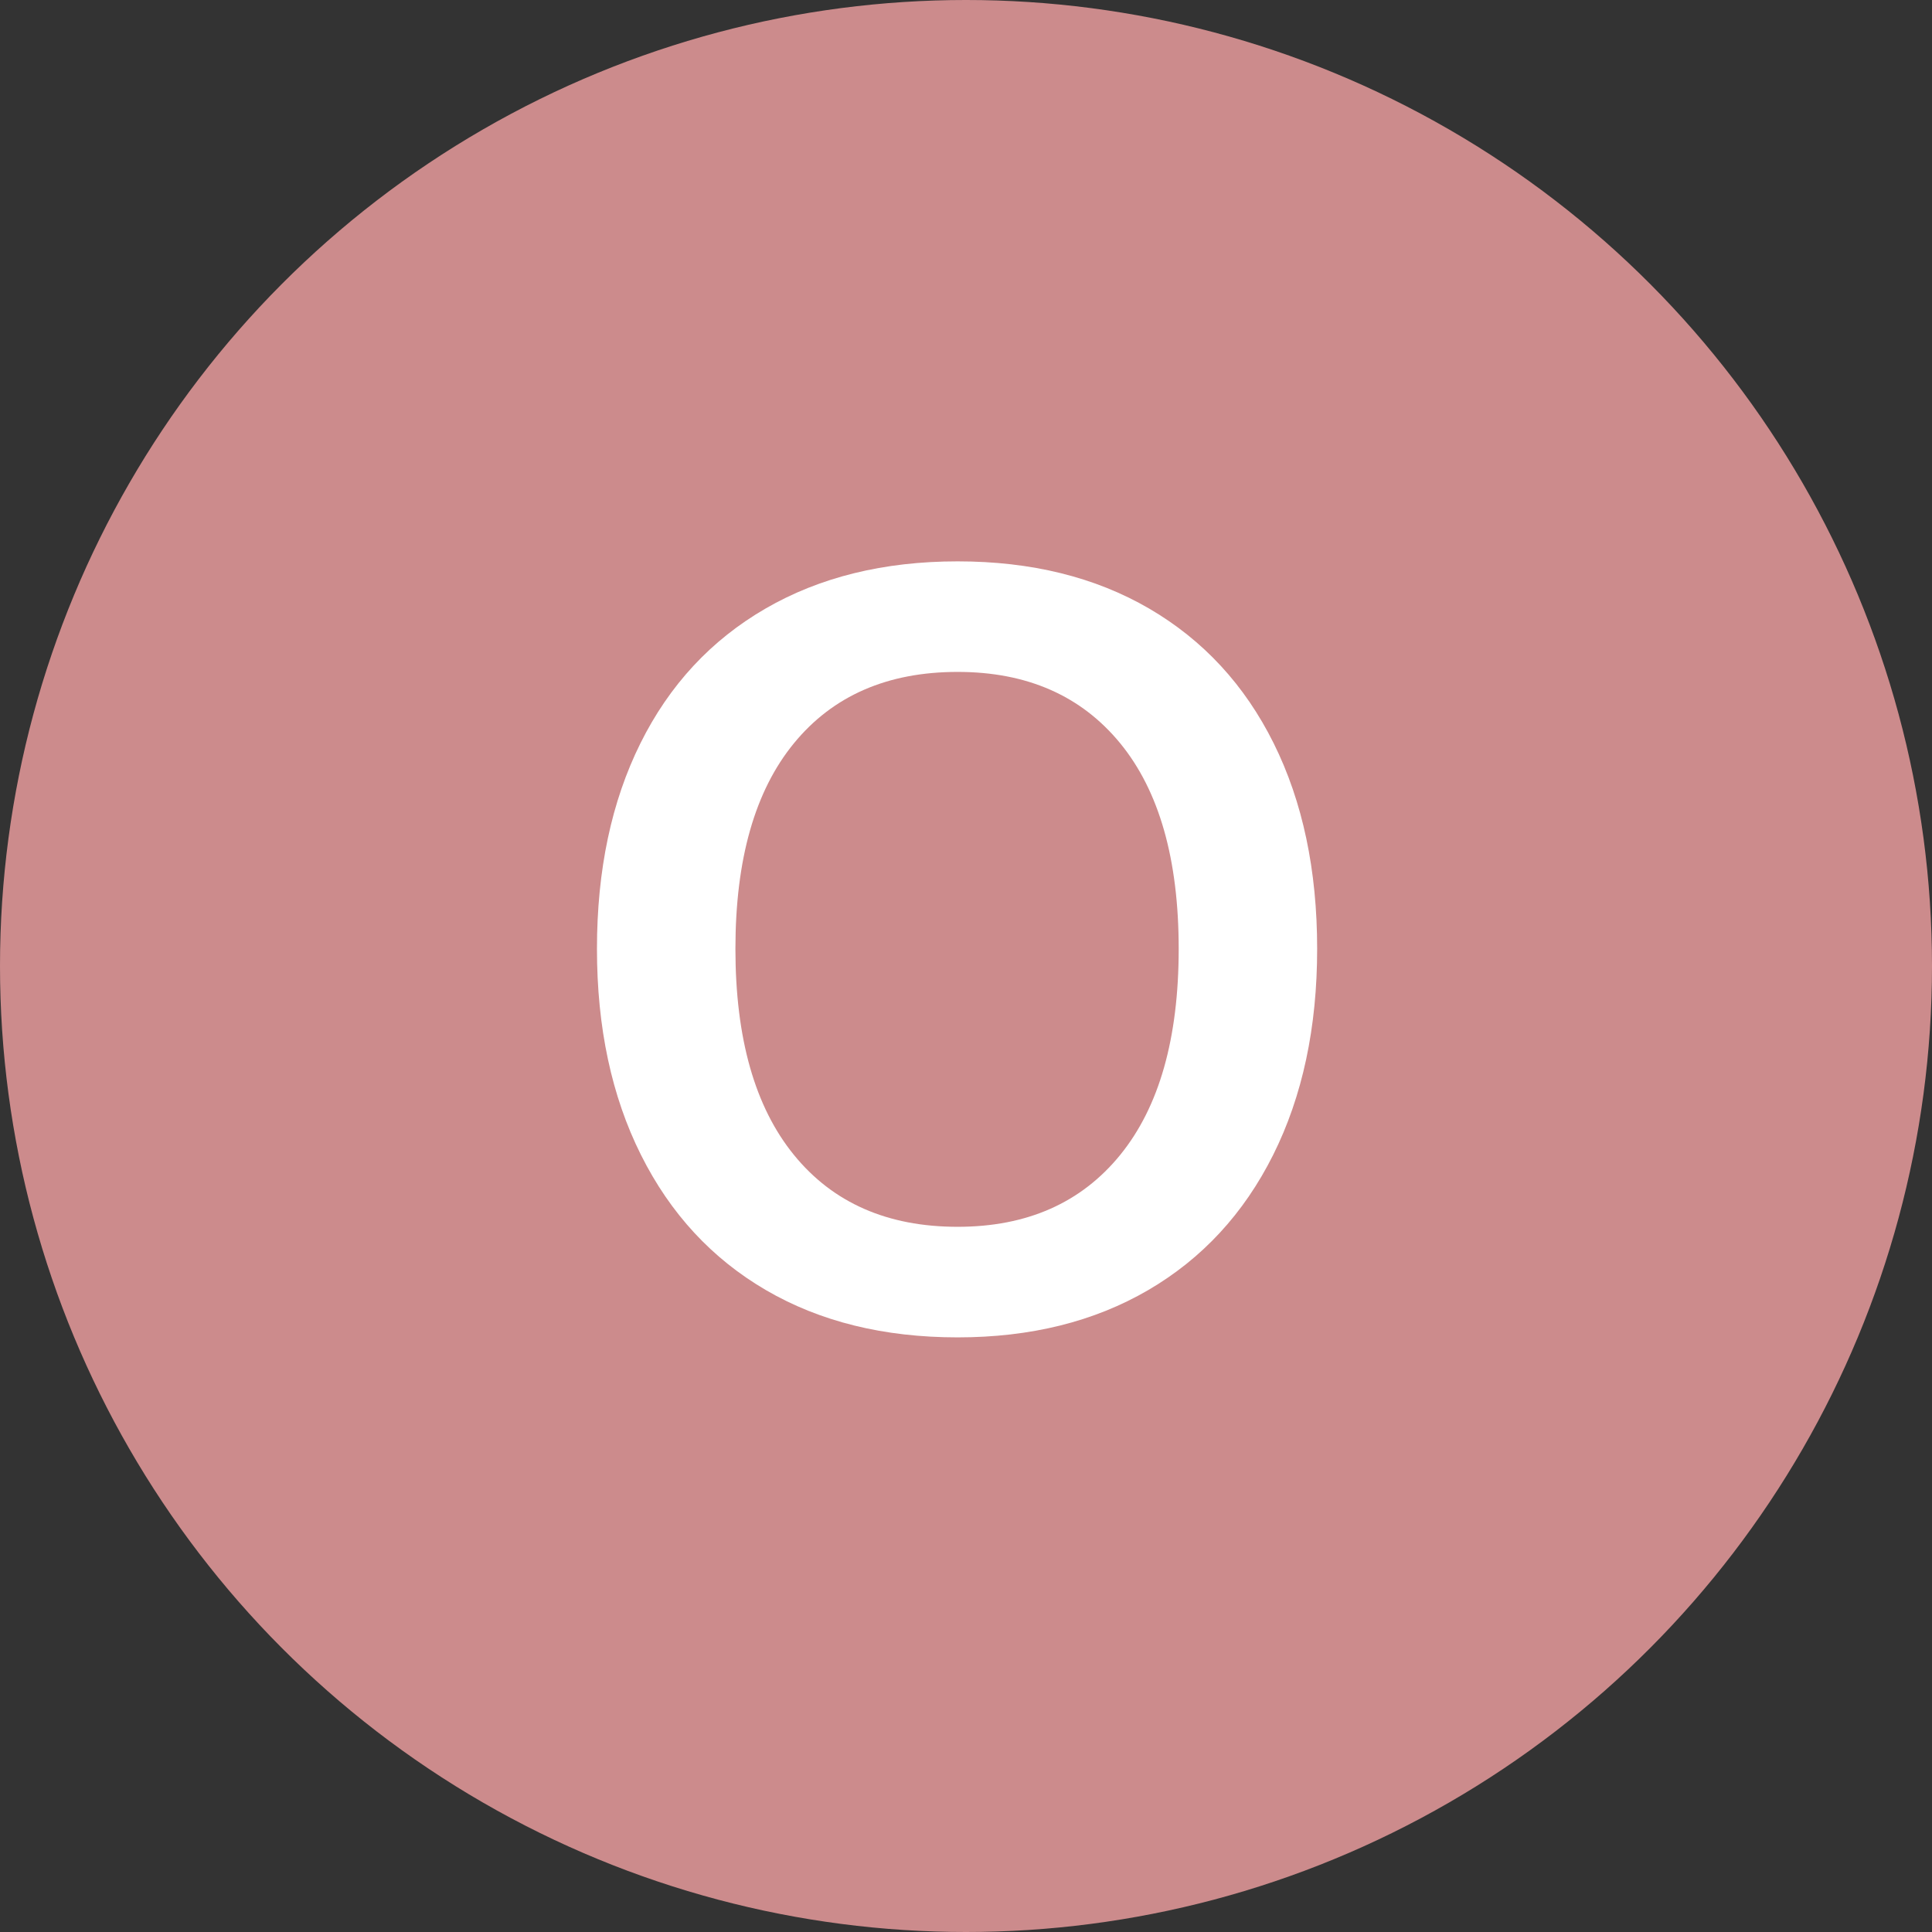
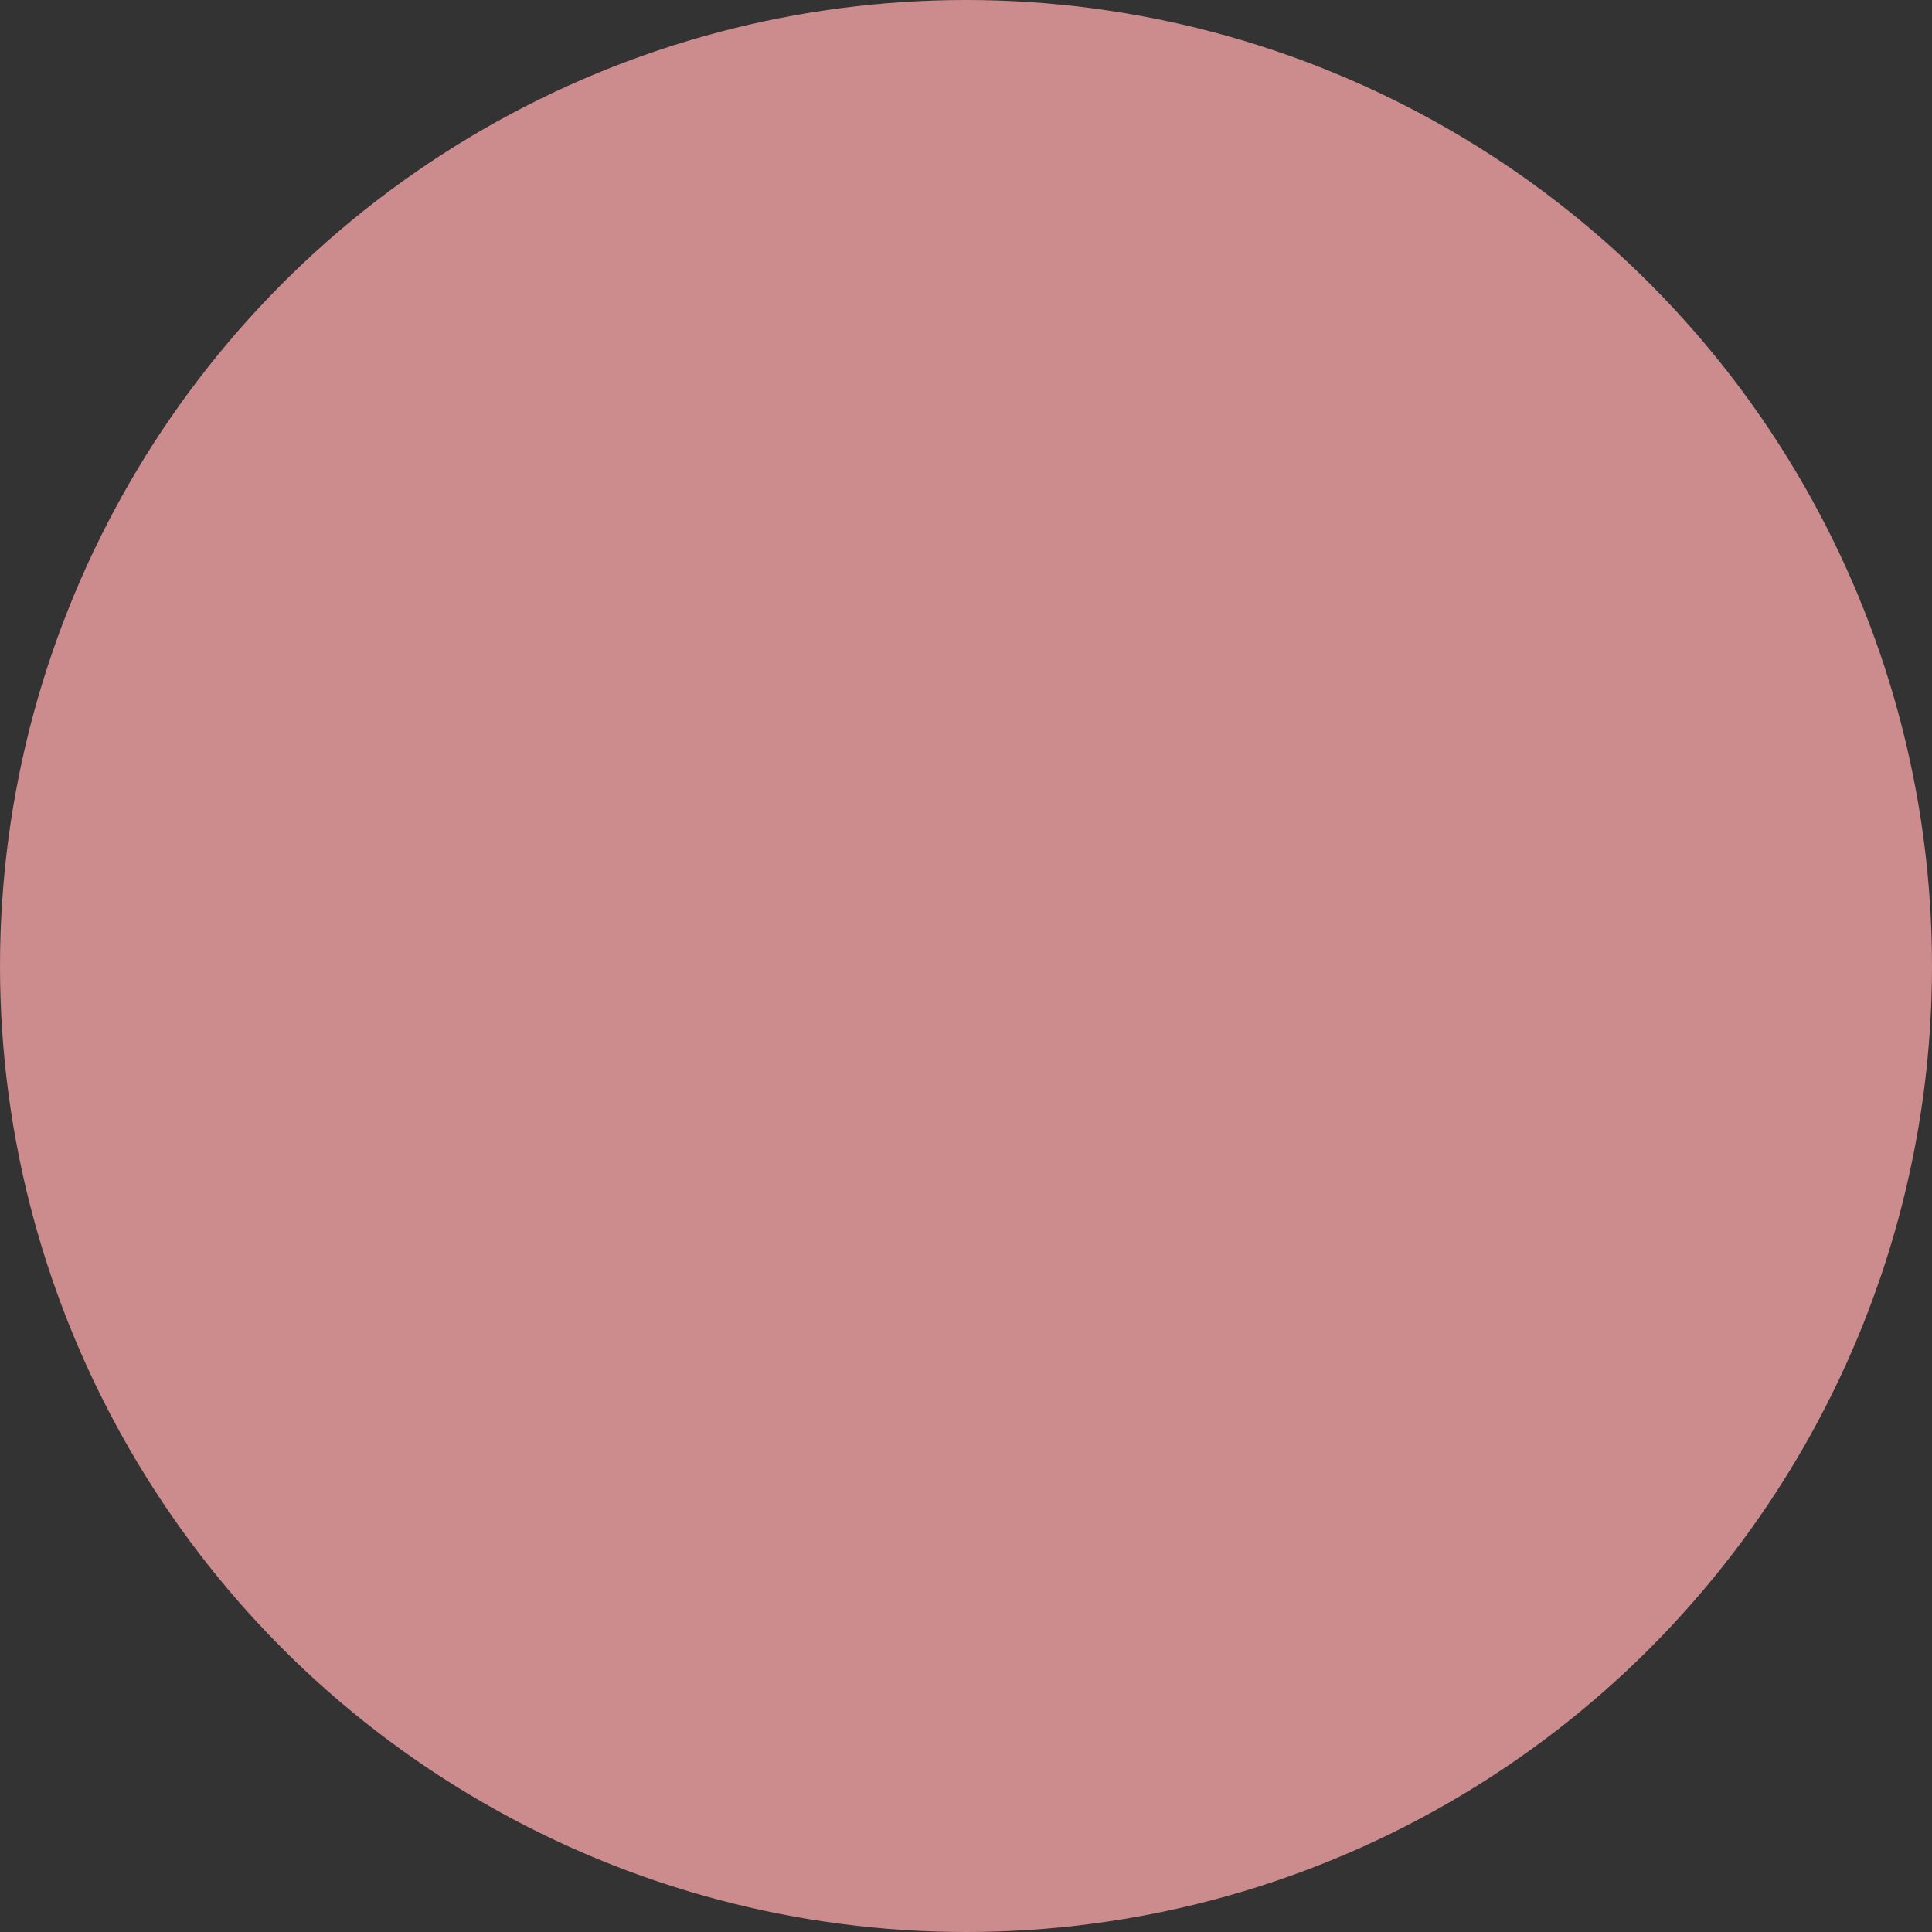
<svg xmlns="http://www.w3.org/2000/svg" version="1.1" id="O" x="0px" y="0px" width="144px" height="144px" viewBox="0 0 144 144" enable-background="new 0 0 144 144" xml:space="preserve">
  <rect x="0" y="0" width="144" height="144" fill="#333333" stroke="none" />
  <g>
    <circle fill="#CC8B8C" cx="72" cy="72" r="72" />
  </g>
  <g>
-     <path fill="#FFFFFF" d="M57.094,96.16c-4.027-2.348-7.134-5.707-9.32-10.08c-2.188-4.373-3.28-9.493-3.28-15.361   c0-5.866,1.08-10.972,3.24-15.319c2.16-4.346,5.266-7.692,9.32-10.04c4.053-2.346,8.826-3.52,14.321-3.52   c5.492,0,10.252,1.174,14.279,3.52c4.025,2.348,7.119,5.694,9.279,10.04c2.16,4.348,3.24,9.454,3.24,15.319   c0,5.868-1.094,10.988-3.279,15.361c-2.188,4.373-5.295,7.732-9.32,10.08c-4.027,2.347-8.76,3.52-14.199,3.52   C65.88,99.68,61.121,98.507,57.094,96.16z M83.494,86.08c2.906-3.573,4.359-8.693,4.359-15.361c0-6.666-1.453-11.772-4.359-15.319   c-2.908-3.546-6.947-5.32-12.119-5.32c-5.228,0-9.294,1.773-12.201,5.32c-2.908,3.547-4.36,8.654-4.36,15.319   c0,6.668,1.452,11.788,4.36,15.361c2.906,3.573,6.973,5.359,12.201,5.359C76.547,91.439,80.586,89.653,83.494,86.08z" />
-   </g>
+     </g>
</svg>